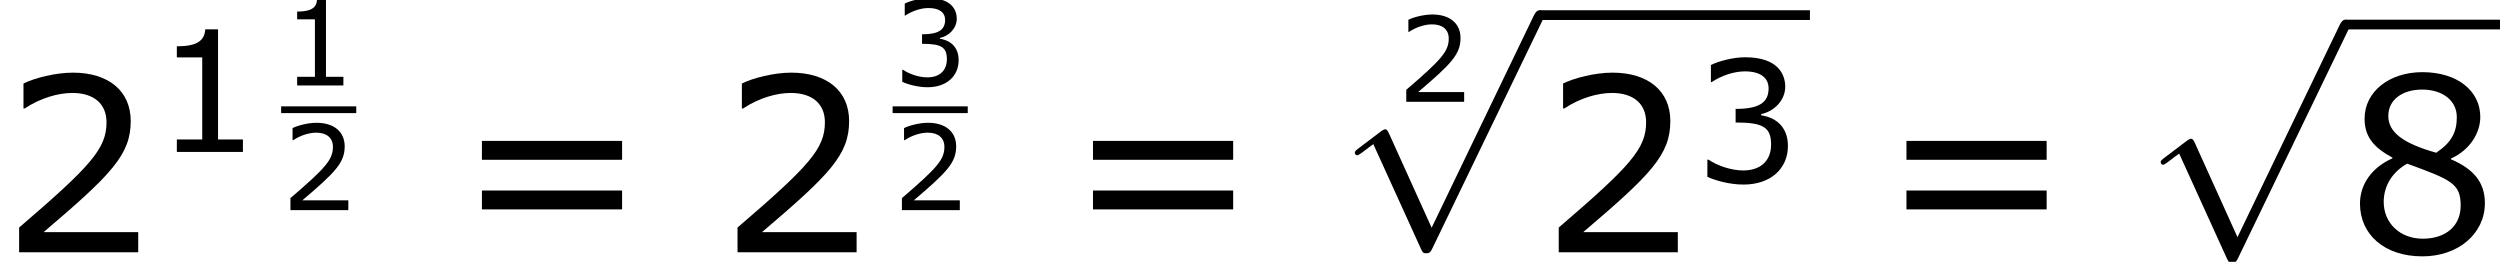
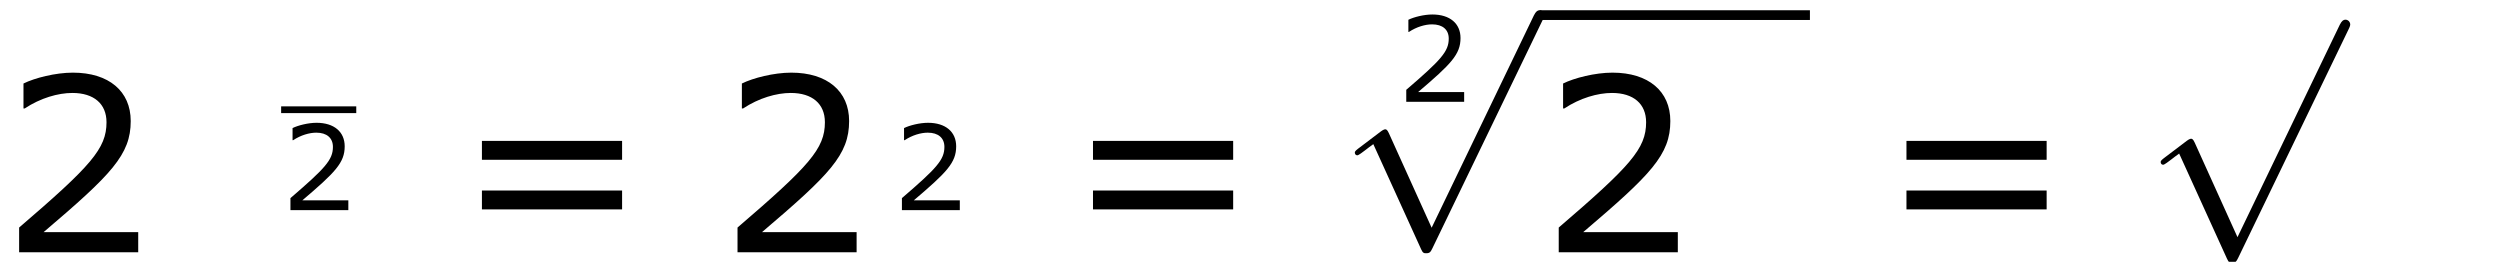
<svg xmlns="http://www.w3.org/2000/svg" xmlns:xlink="http://www.w3.org/1999/xlink" height="17.466pt" version="1.1" viewBox="-0.239 -0.229 166.78 17.466" width="166.78pt">
  <defs>
    <path d="M5.581 12.266L3.056 6.685C2.955 6.456 2.884 6.456 2.841 6.456C2.826 6.456 2.754 6.456 2.597 6.571L1.234 7.603C1.047 7.747 1.047 7.79 1.047 7.833C1.047 7.905 1.09 7.991 1.191 7.991C1.277 7.991 1.521 7.79 1.679 7.675C1.765 7.603 1.98 7.446 2.138 7.331L4.964 13.543C5.064 13.772 5.136 13.772 5.265 13.772C5.48 13.772 5.523 13.686 5.624 13.485L12.137 0C12.237 -0.201 12.237 -0.258 12.237 -0.287C12.237 -0.43 12.123 -0.574 11.95 -0.574C11.836 -0.574 11.735 -0.502 11.62 -0.273L5.581 12.266Z" id="g0-112" />
    <use id="g4-49" transform="scale(1.429)" xlink:href="#g2-49" />
    <use id="g4-51" transform="scale(1.429)" xlink:href="#g2-51" />
-     <path d="M3.675 0V-0.514H2.647V-5.065H2.119C2.091 -4.572 1.744 -4.363 0.945 -4.363V-3.905H1.994V-0.514H0.945V0H3.675Z" id="g2-49" />
    <path d="M3.967 0V-0.577H1.251C3.203 -2.237 3.752 -2.8 3.752 -3.766C3.752 -4.62 3.127 -5.155 2.091 -5.155C1.591 -5.155 0.994 -5.002 0.674 -4.843V-4.127H0.709C1.16 -4.426 1.667 -4.572 2.077 -4.572C2.696 -4.572 3.057 -4.259 3.057 -3.731C3.057 -2.974 2.612 -2.48 0.549 -0.709V0H3.967Z" id="g2-50" />
-     <path d="M3.898 -1.494C3.898 -2.189 3.502 -2.647 2.793 -2.758V-2.807C3.328 -2.918 3.787 -3.377 3.787 -3.939C3.787 -4.412 3.523 -5.155 2.133 -5.155C1.633 -5.155 1.035 -4.995 0.716 -4.836V-4.127H0.743C1.174 -4.412 1.688 -4.572 2.119 -4.572C2.751 -4.572 3.099 -4.315 3.099 -3.87C3.099 -3.272 2.689 -3.022 1.737 -3.022V-2.46C2.862 -2.46 3.203 -2.272 3.203 -1.549C3.203 -0.875 2.765 -0.479 2.05 -0.479C1.563 -0.479 1 -0.667 0.618 -0.924H0.57V-0.215C0.917 -0.056 1.501 0.104 2.063 0.104C3.189 0.104 3.898 -0.556 3.898 -1.494Z" id="g2-51" />
-     <path d="M4.002 -1.41C4.002 -2.022 3.661 -2.397 3.029 -2.668V-2.689C3.578 -2.939 3.87 -3.425 3.87 -3.884C3.87 -4.627 3.217 -5.169 2.209 -5.169C1.244 -5.169 0.549 -4.599 0.549 -3.835C0.549 -3.321 0.806 -3.008 1.348 -2.717V-2.696C0.757 -2.432 0.417 -1.952 0.417 -1.397C0.417 -0.514 1.112 0.118 2.209 0.118C3.238 0.118 4.002 -0.535 4.002 -1.41ZM3.196 -3.877C3.196 -3.453 3.05 -3.154 2.605 -2.856C1.647 -3.127 1.23 -3.446 1.23 -3.912S1.633 -4.669 2.202 -4.669C2.786 -4.669 3.196 -4.356 3.196 -3.877ZM3.307 -1.341C3.307 -0.75 2.876 -0.389 2.216 -0.389C1.57 -0.389 1.098 -0.834 1.098 -1.445C1.098 -1.925 1.369 -2.321 1.772 -2.543C3.022 -2.084 3.307 -1.98 3.307 -1.341Z" id="g2-56" />
    <path d="M4.857 -2.654V-3.196H0.834V-2.654H4.857ZM4.857 -1.23V-1.772H0.834V-1.23H4.857Z" id="g2-61" />
    <use id="g6-50" transform="scale(2.057)" xlink:href="#g2-50" />
    <use id="g6-56" transform="scale(2.057)" xlink:href="#g2-56" />
    <use id="g6-61" transform="scale(2.057)" xlink:href="#g2-61" />
  </defs>
  <g id="page1" transform="matrix(1.13 0 0 1.13 -63.986 -61.166)">
    <use x="56.413" xlink:href="#g6-50" y="68.819" />
    <use x="65.503" xlink:href="#g4-49" y="62.895" />
    <use x="73.011" xlink:href="#g2-49" y="58.973" />
    <rect height="0.398" width="4.435" x="73.011" y="60.206" />
    <use x="73.011" xlink:href="#g2-50" y="66.331" />
    <use x="83.149" xlink:href="#g6-61" y="68.819" />
    <use x="98.825" xlink:href="#g6-50" y="68.819" />
    <use x="109.111" xlink:href="#g2-51" y="58.973" />
-     <rect height="0.398" width="4.435" x="109.111" y="60.206" />
    <use x="109.111" xlink:href="#g2-50" y="66.331" />
    <use x="119.225" xlink:href="#g6-61" y="68.819" />
    <use x="138.886" xlink:href="#g2-50" y="59.937" />
    <use x="135.352" xlink:href="#g0-112" y="55.105" />
    <rect height="0.574" width="15.959" x="147.307" y="54.532" />
    <use x="147.307" xlink:href="#g6-50" y="68.819" />
    <use x="156.397" xlink:href="#g4-51" y="64.674" />
    <use x="167.25" xlink:href="#g6-61" y="68.819" />
    <use x="182.927" xlink:href="#g0-112" y="55.662" />
-     <rect height="0.574" width="9.124" x="194.882" y="55.089" />
    <use x="194.882" xlink:href="#g6-56" y="68.819" />
  </g>
</svg>